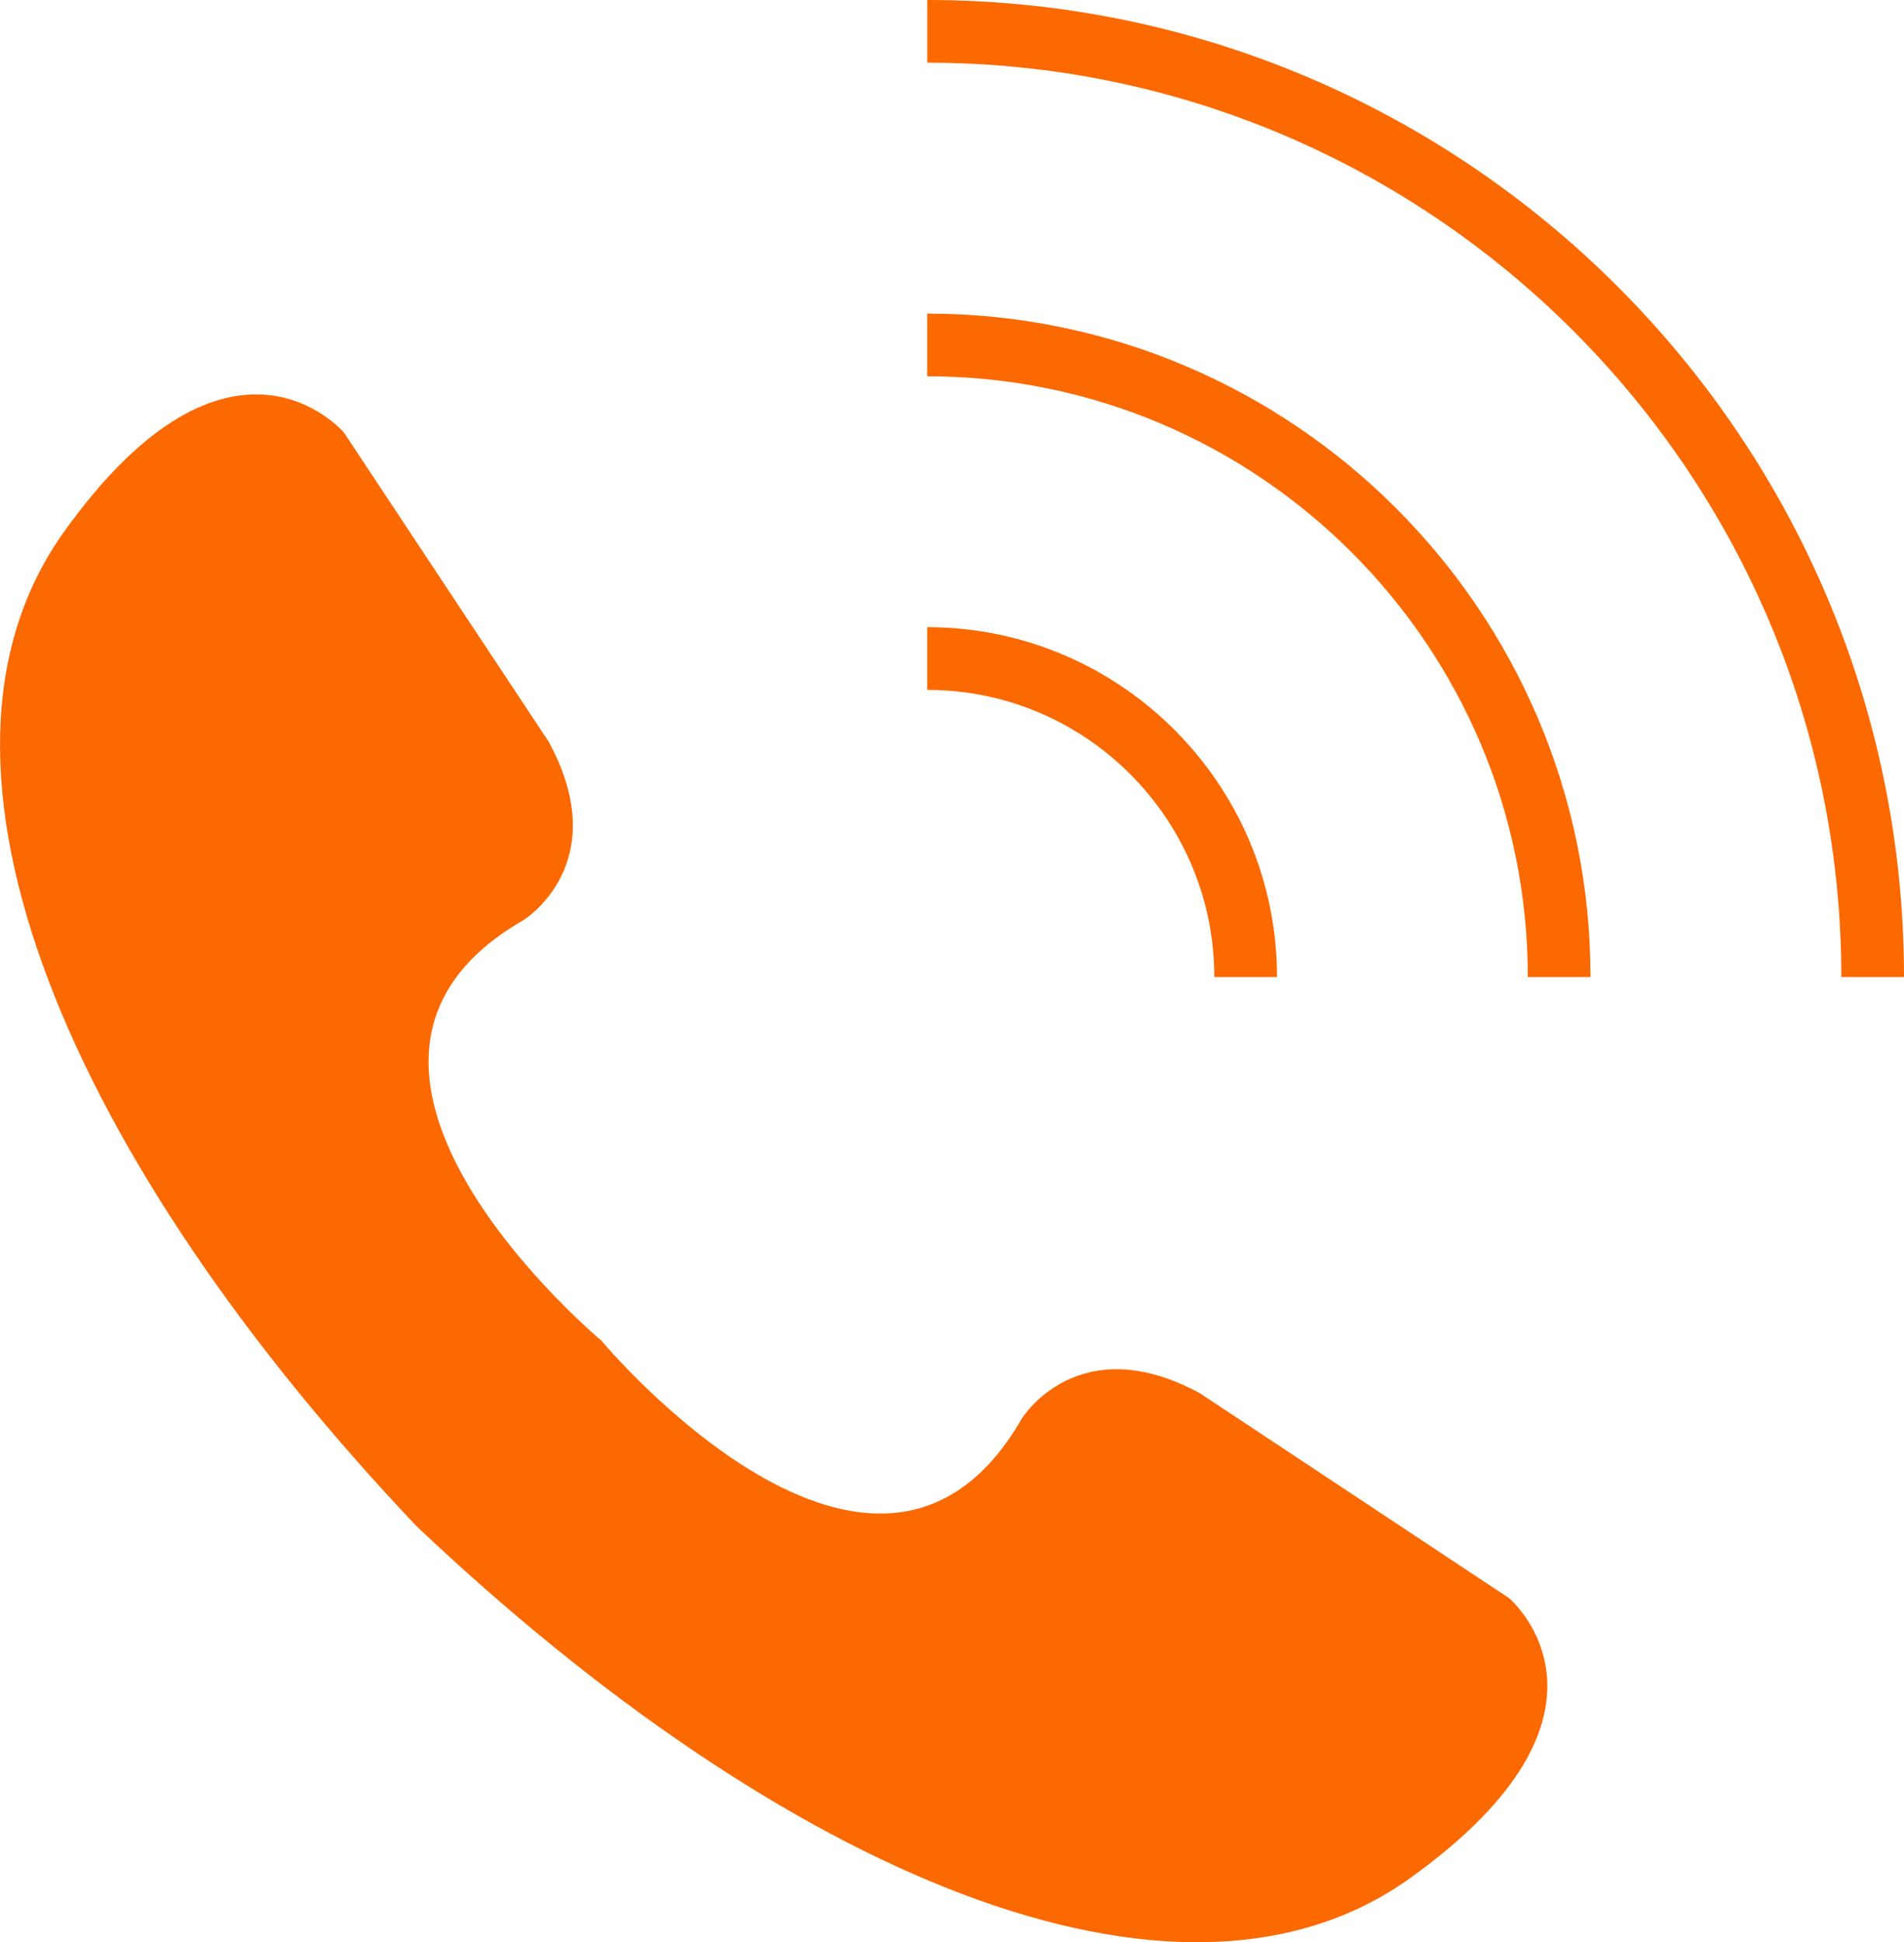
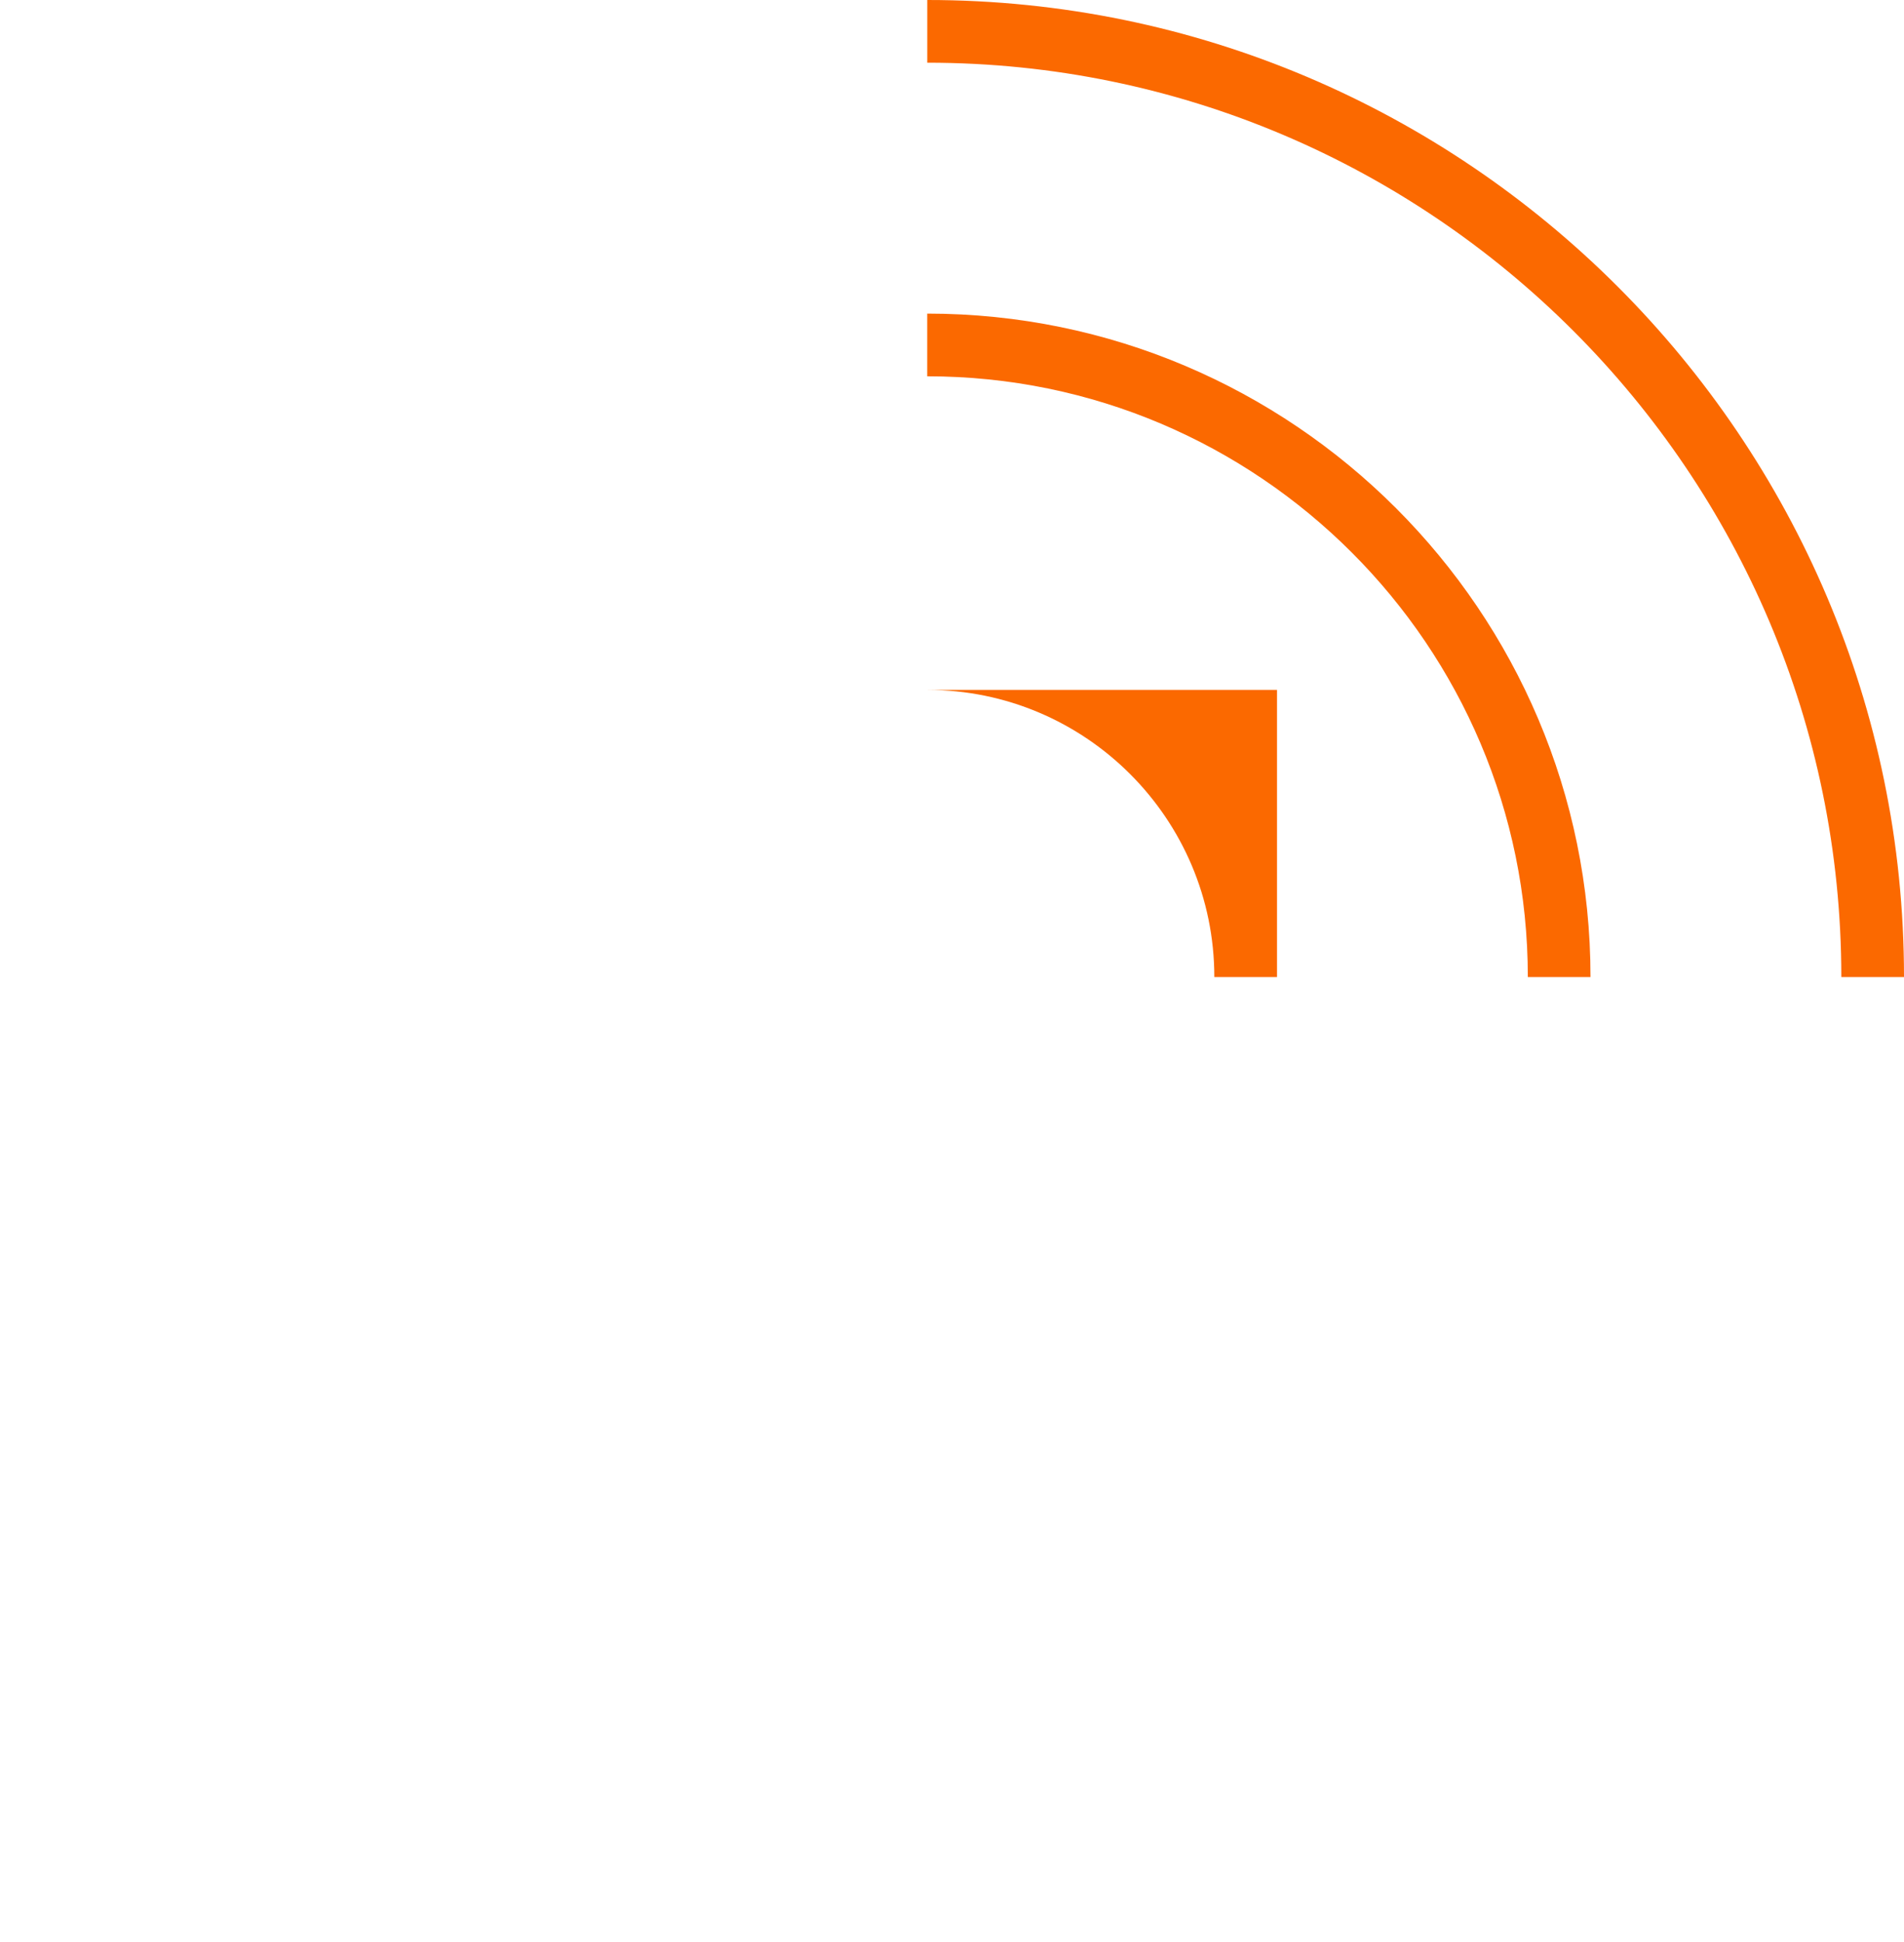
<svg xmlns="http://www.w3.org/2000/svg" version="1.1" x="0px" y="0px" width="38.457px" height="39.216px" viewBox="0 0 38.457 39.216" style="enable-background:new 0 0 38.457 39.216;" xml:space="preserve">
  <style type="text/css">
	.st0{fill:#FB6900;}
</style>
  <defs>
</defs>
  <g>
    <g>
-       <path class="st0" d="M24.236,28.131c-2.468-1.337-3.599,0.514-3.599,0.514c-2.93,5.09-8.49-1.576-8.49-1.576    s-6.665-5.56-1.576-8.49c0,0,1.851-1.131,0.514-3.599L6.947,8.734c0,0-2.288-2.699-5.655,2.005    c-3.367,4.704,0.144,12.714,7.115,20.07c7.357,6.971,15.366,10.482,20.07,7.115c4.704-3.367,2.005-5.655,2.005-5.655    L24.236,28.131z" />
-     </g>
+       </g>
    <g>
      <path class="st0" d="M18.729,1.266c10.18,0,18.462,8.282,18.462,18.462h1.266C38.457,8.85,29.607,0,18.729,0V1.266z" />
      <path class="st0" d="M18.729,7.598c6.689,0,12.13,5.441,12.13,12.13h1.266c0-7.386-6.01-13.396-13.397-13.396V7.598z" />
-       <path class="st0" d="M18.729,13.93c3.198,0,5.798,2.601,5.798,5.798h1.266c0-3.895-3.17-7.064-7.065-7.065V13.93z" />
+       <path class="st0" d="M18.729,13.93c3.198,0,5.798,2.601,5.798,5.798h1.266V13.93z" />
    </g>
  </g>
</svg>